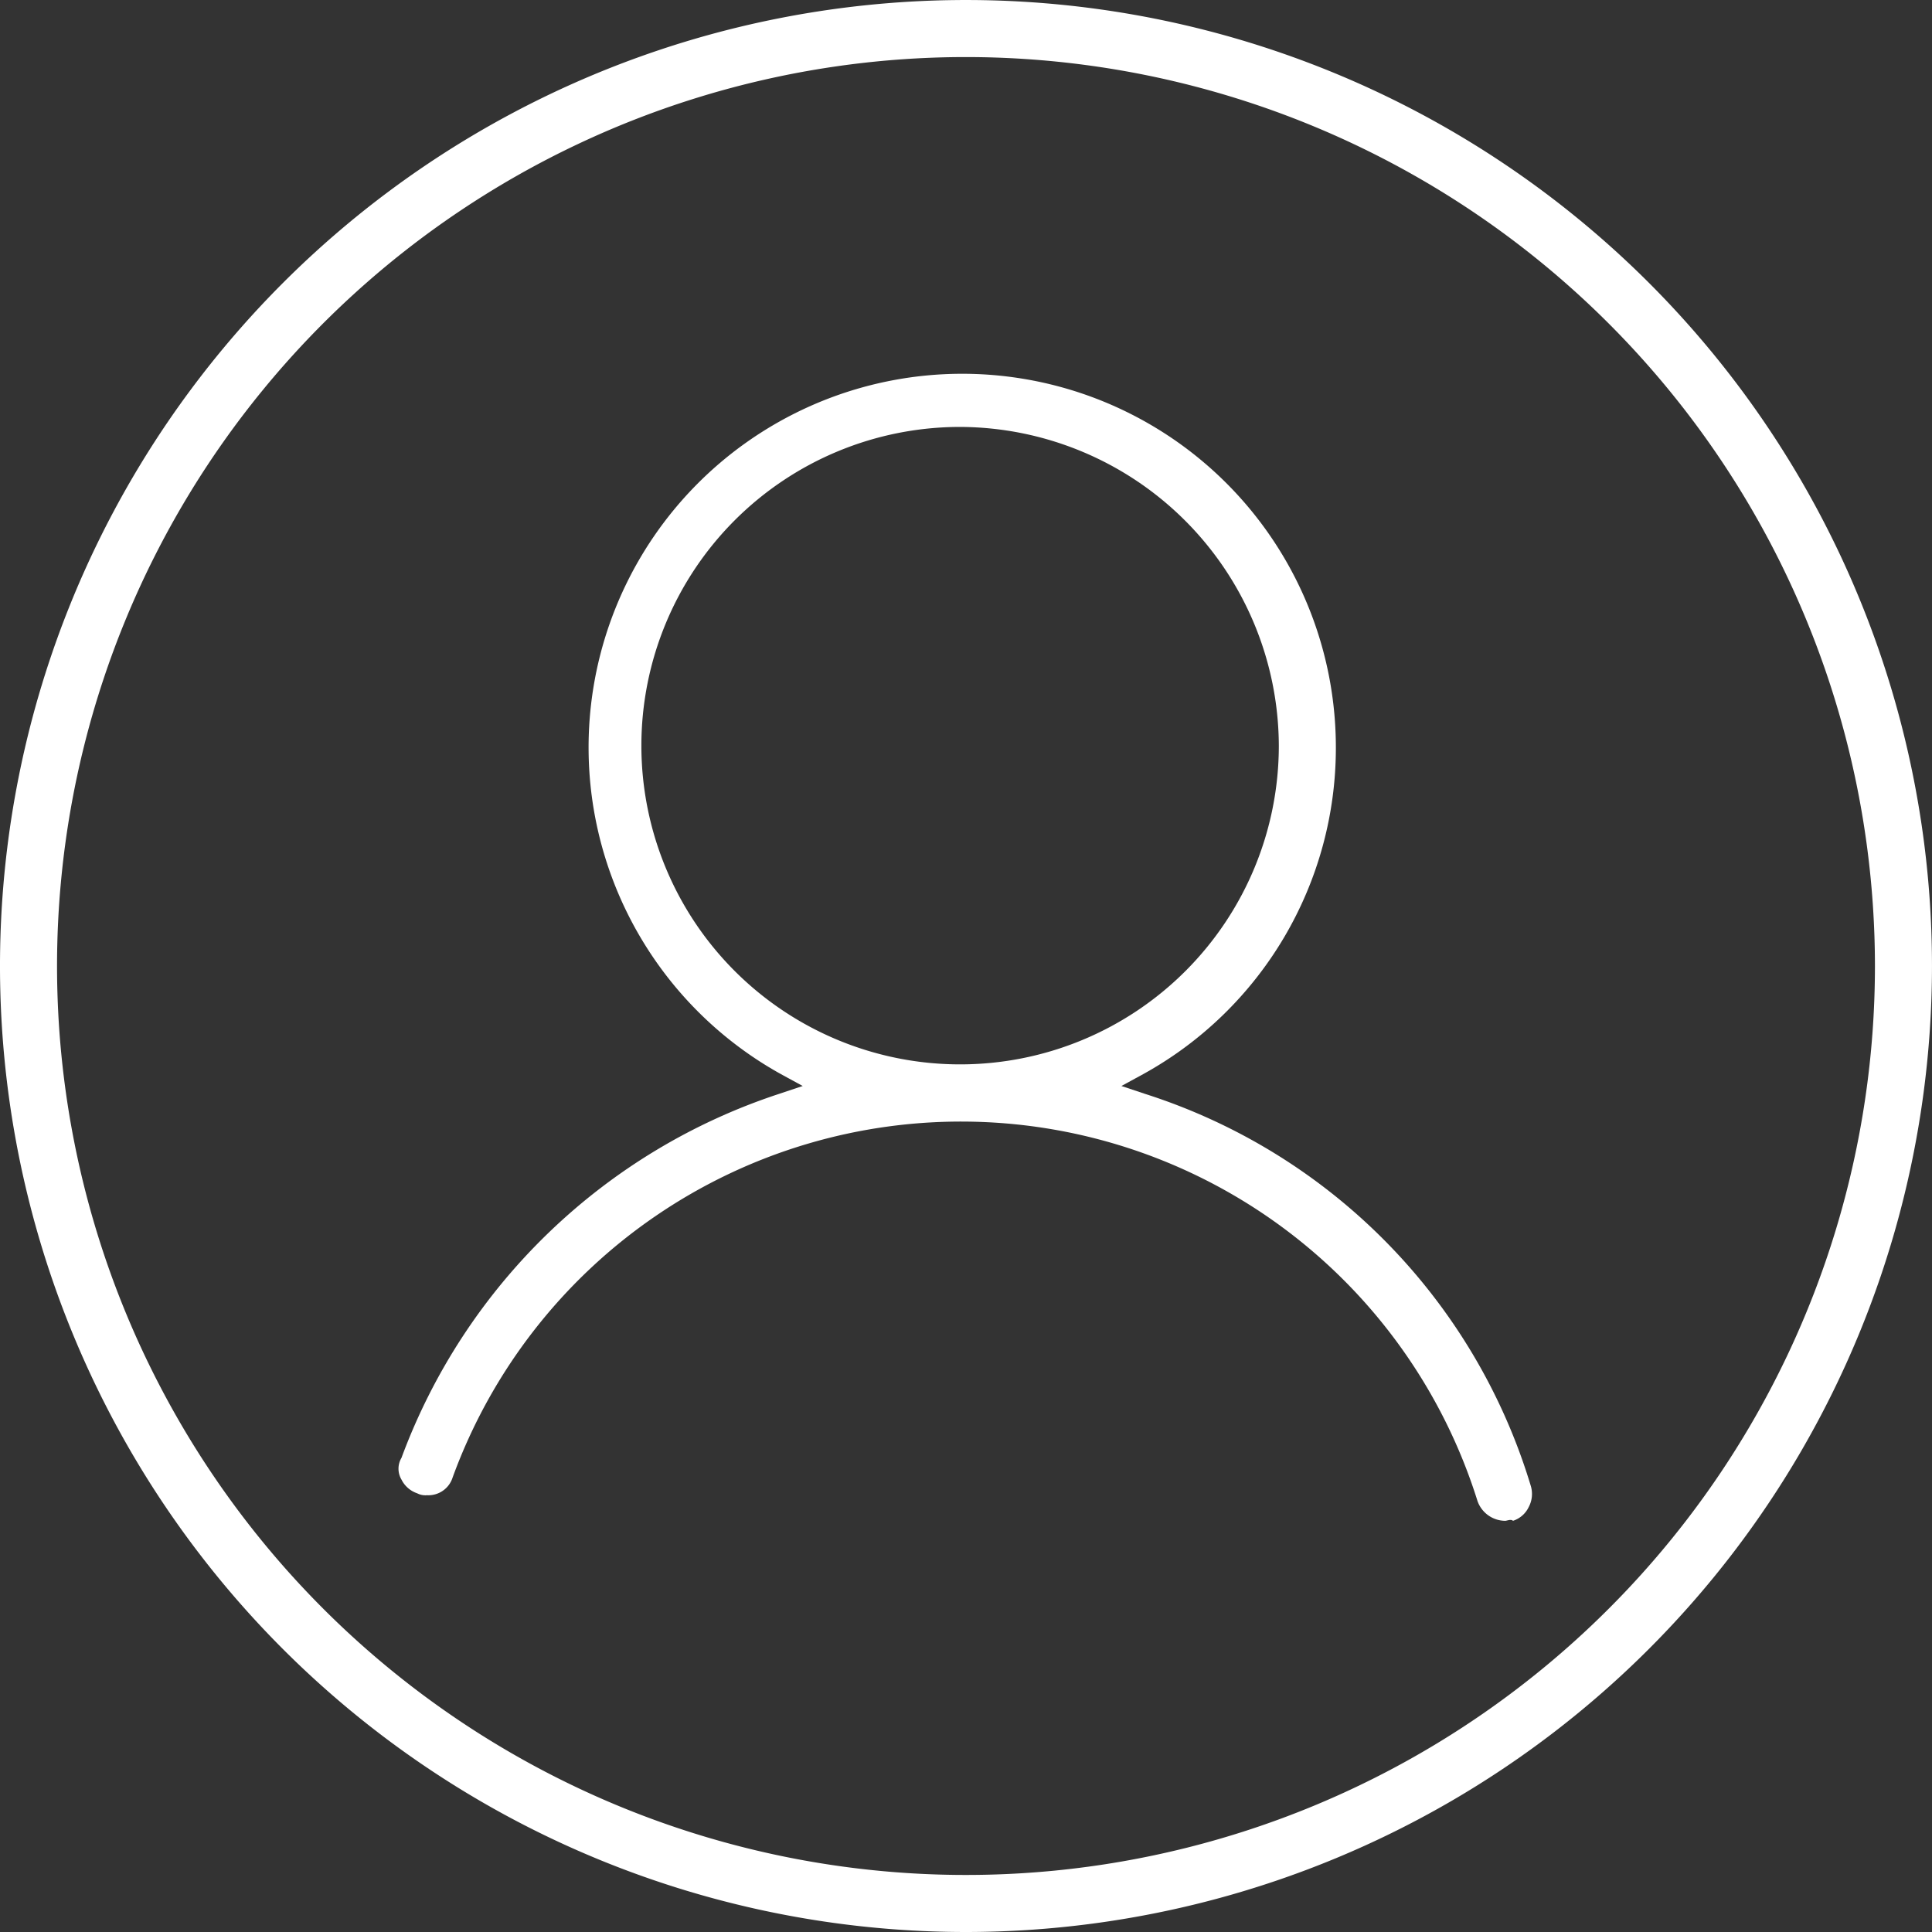
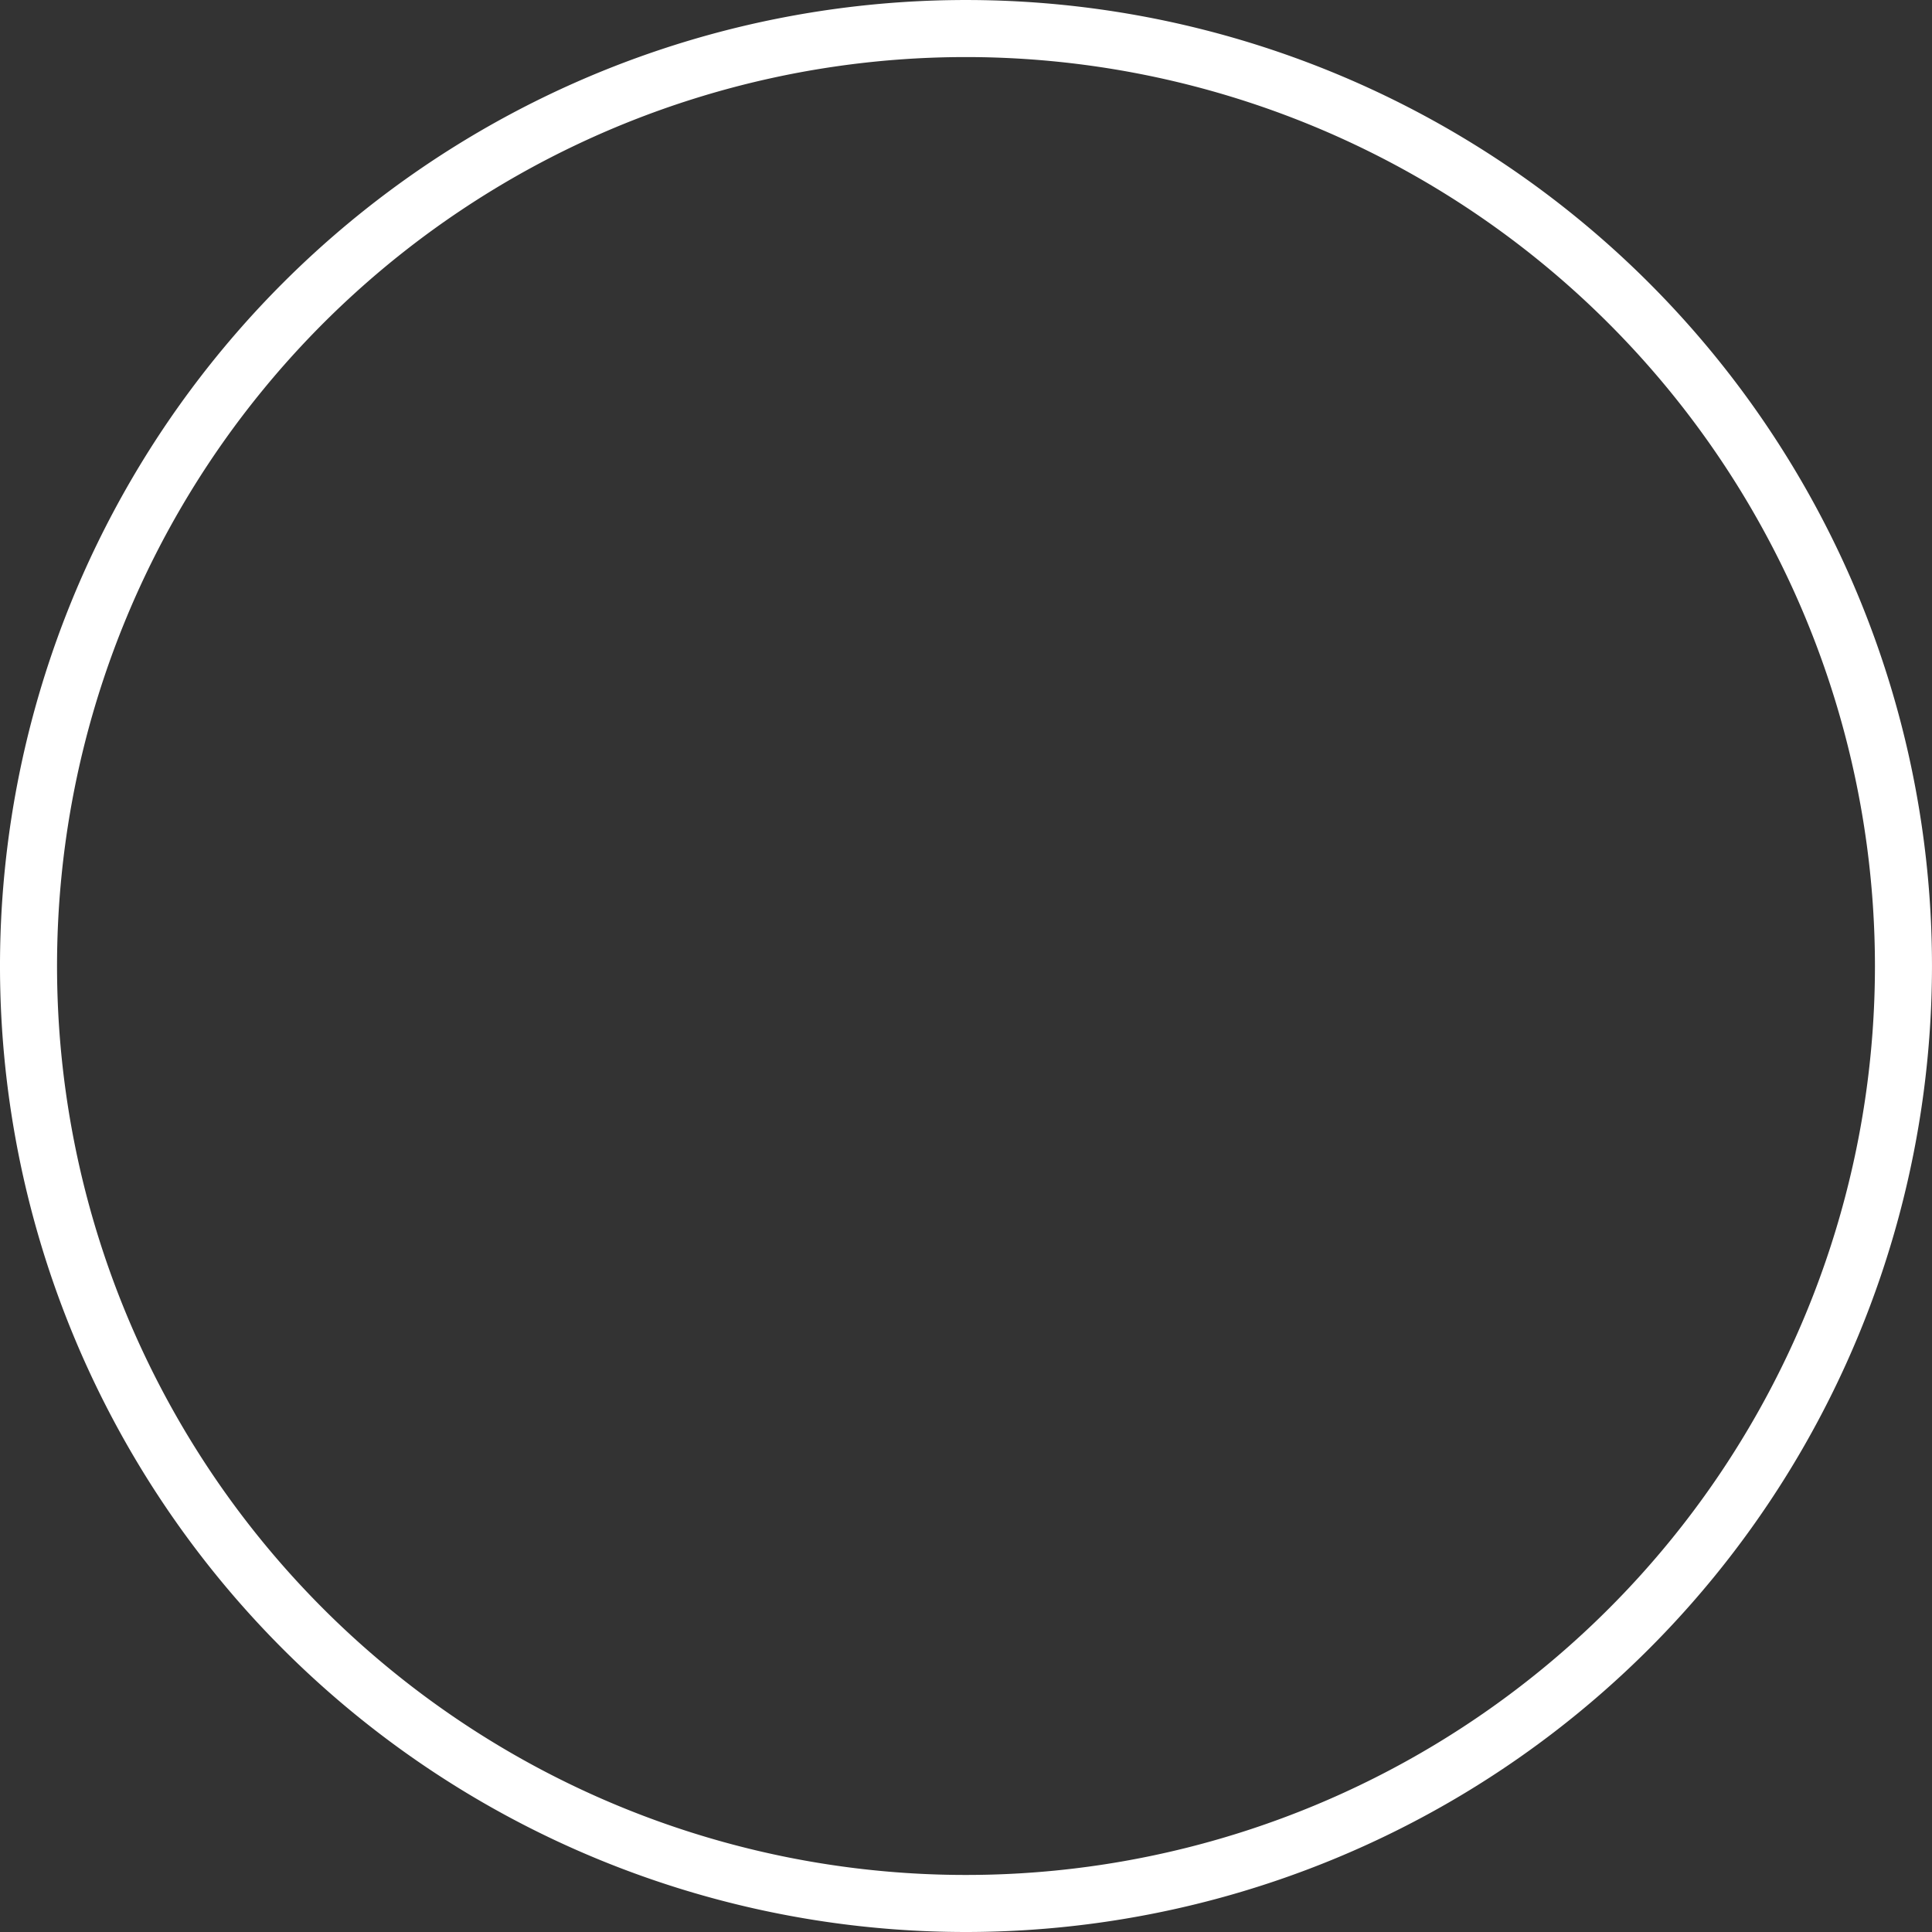
<svg xmlns="http://www.w3.org/2000/svg" width="101.037" height="101.036" viewBox="0 0 101.037 101.036">
  <rect x="0" y="0" width="101.037" height="101.036" fill="#333333" stroke="none" />
  <g id="Back_Office_Icons-17-17-17" data-name="Back Office Icons-17-17-17" transform="translate(-21.8 -21.7)">
-     <path id="Path_202" data-name="Path 202" d="M99.925,100.684a1.547,1.547,0,0,1-1.44-1.029,28.3,28.3,0,0,0-53.6-1.235,1.328,1.328,0,0,1-1.338.926.928.928,0,0,1-.514-.1,1.427,1.427,0,0,1-.823-.72,1.11,1.11,0,0,1,0-1.132A31.551,31.551,0,0,1,61.959,78.357l1.235-.412-1.132-.617A19.54,19.54,0,1,1,91.076,60.249,19.479,19.479,0,0,1,80.993,77.328l-1.132.617,1.235.412a30.882,30.882,0,0,1,20.166,20.475,1.458,1.458,0,0,1-.1,1.132,1.376,1.376,0,0,1-.823.72C100.233,100.581,100.028,100.684,99.925,100.684Zm-28.5-57.206A16.668,16.668,0,1,0,88.093,60.146,16.73,16.73,0,0,0,71.425,43.478Z" transform="translate(0.585 0.549)" fill="#fff" />
    <path id="Path_203" data-name="Path 203" d="M72.318,122.737a50.518,50.518,0,1,1,50.518-50.518A50.541,50.541,0,0,1,72.318,122.737Zm0-98.053a47.535,47.535,0,1,0,47.535,47.535A47.555,47.555,0,0,0,72.318,24.684Z" transform="translate(0)" fill="#fff" />
  </g>
</svg>